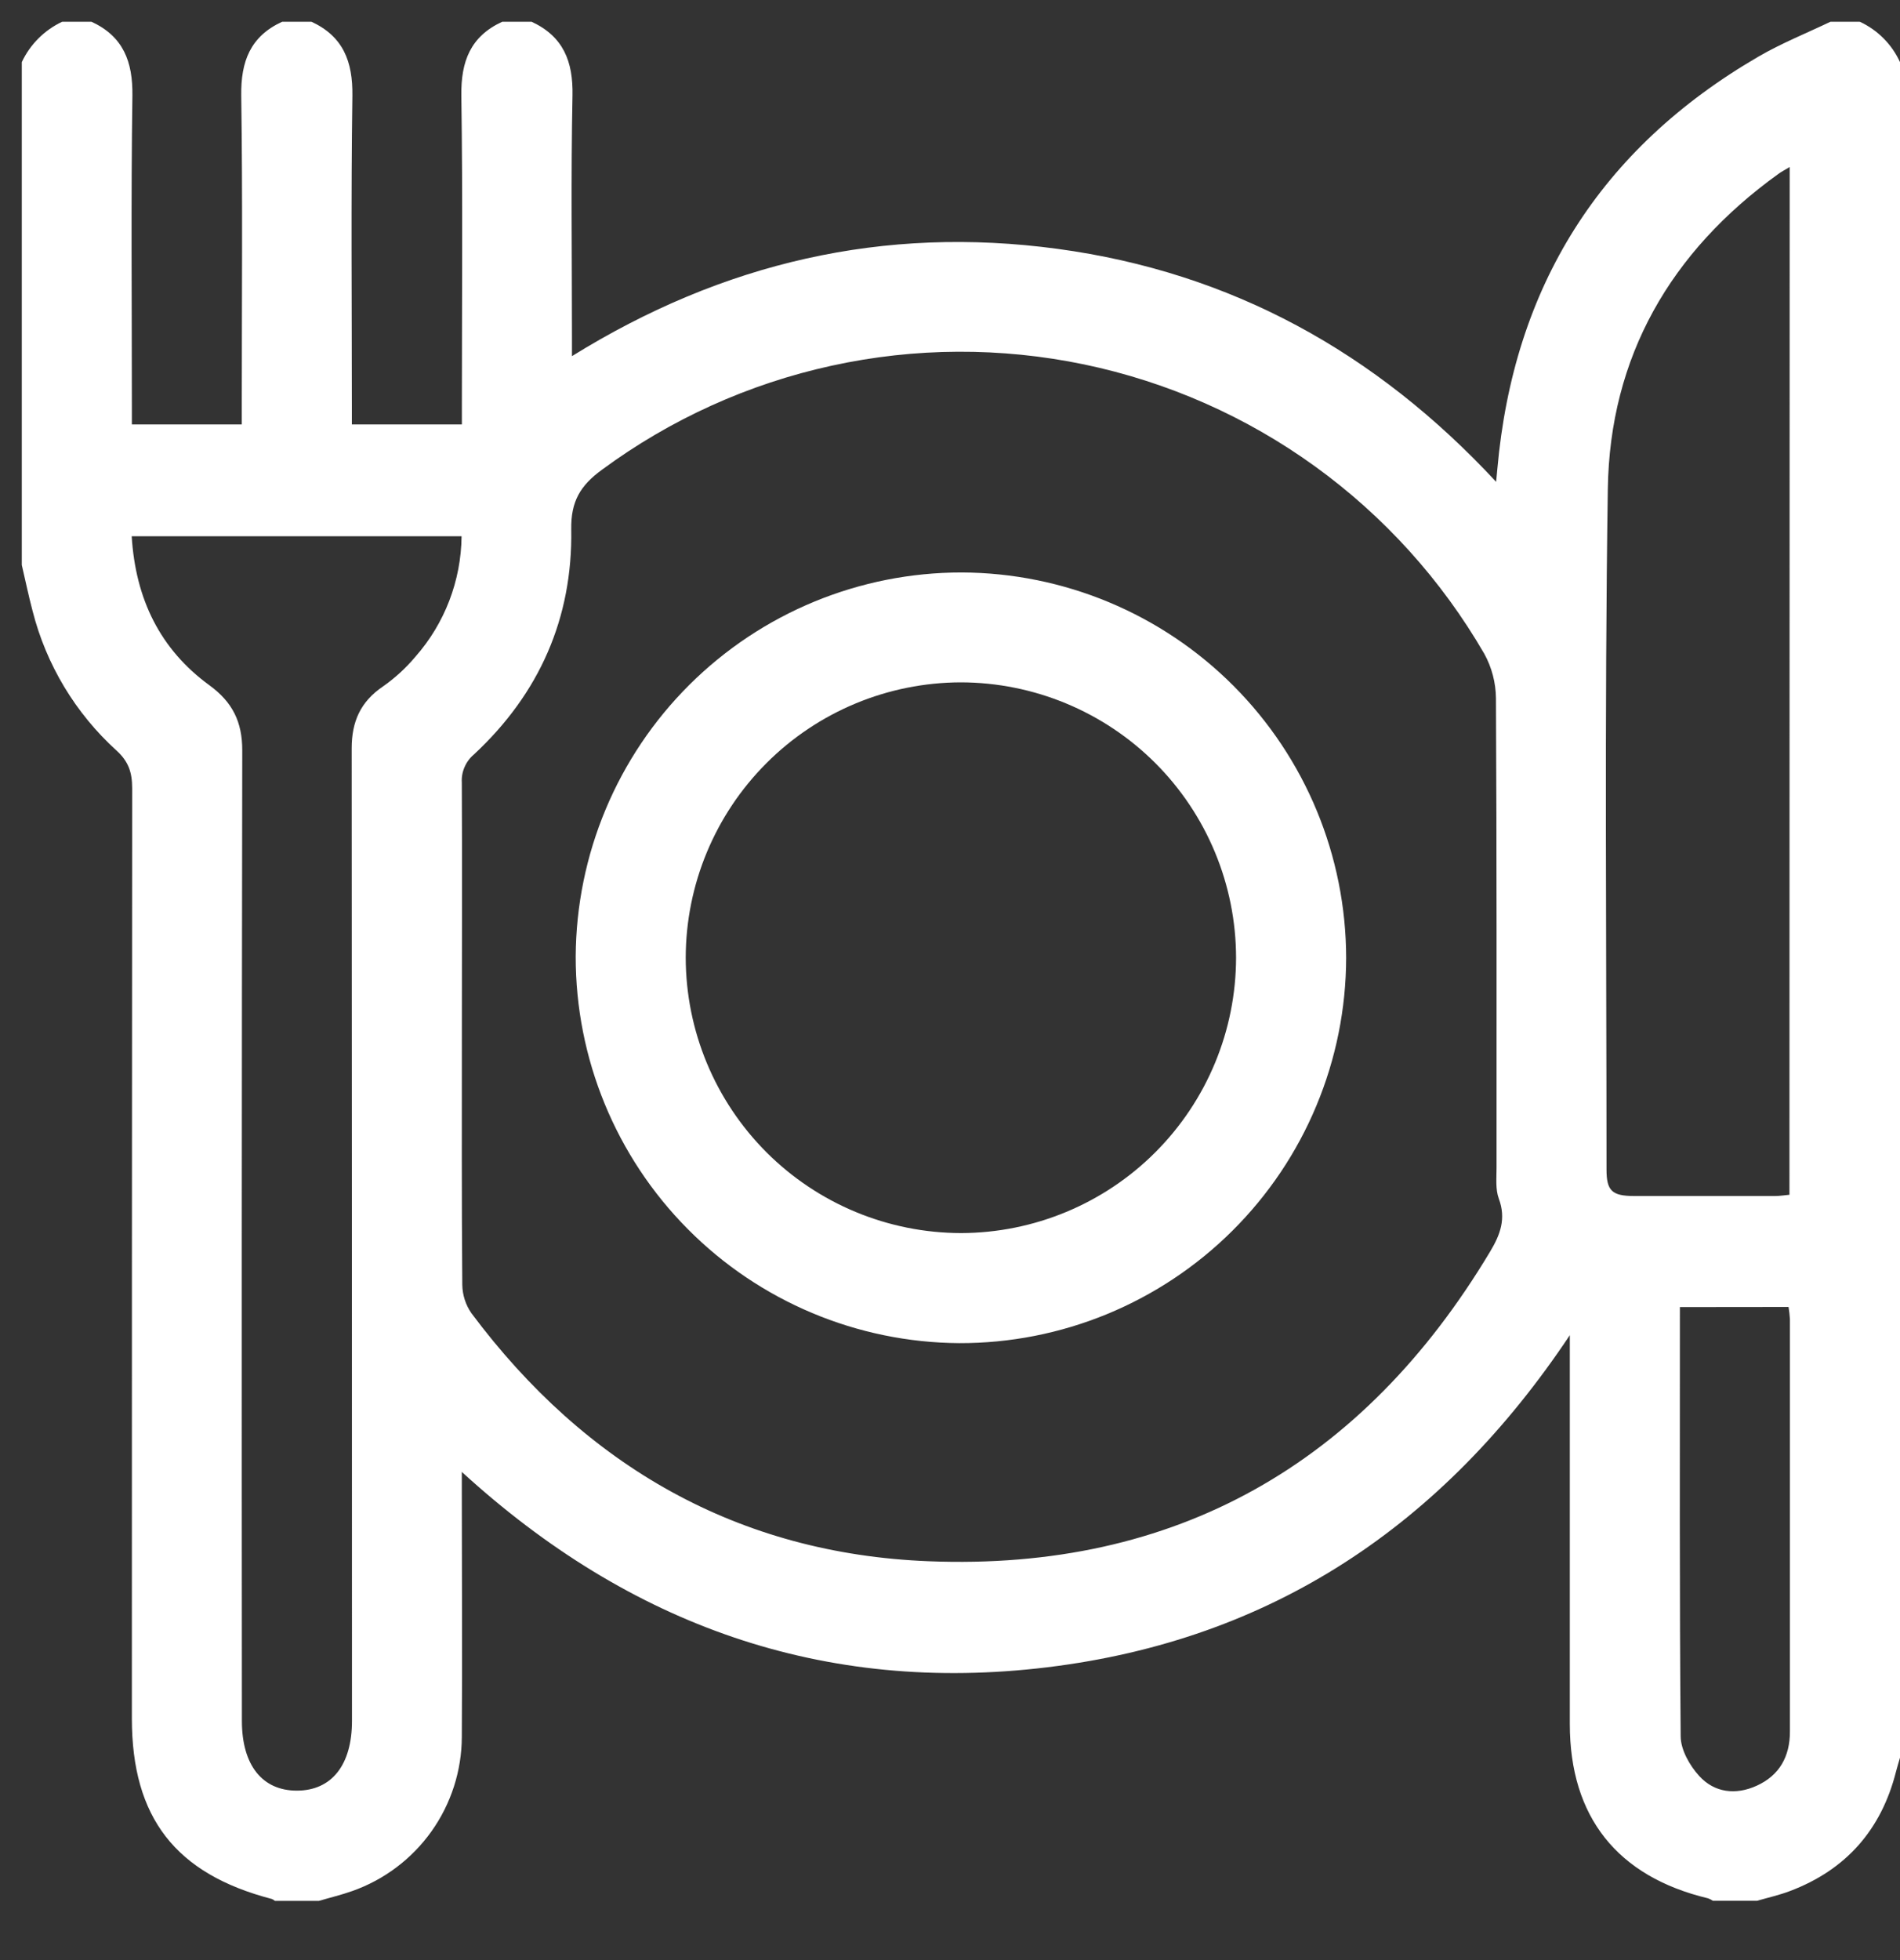
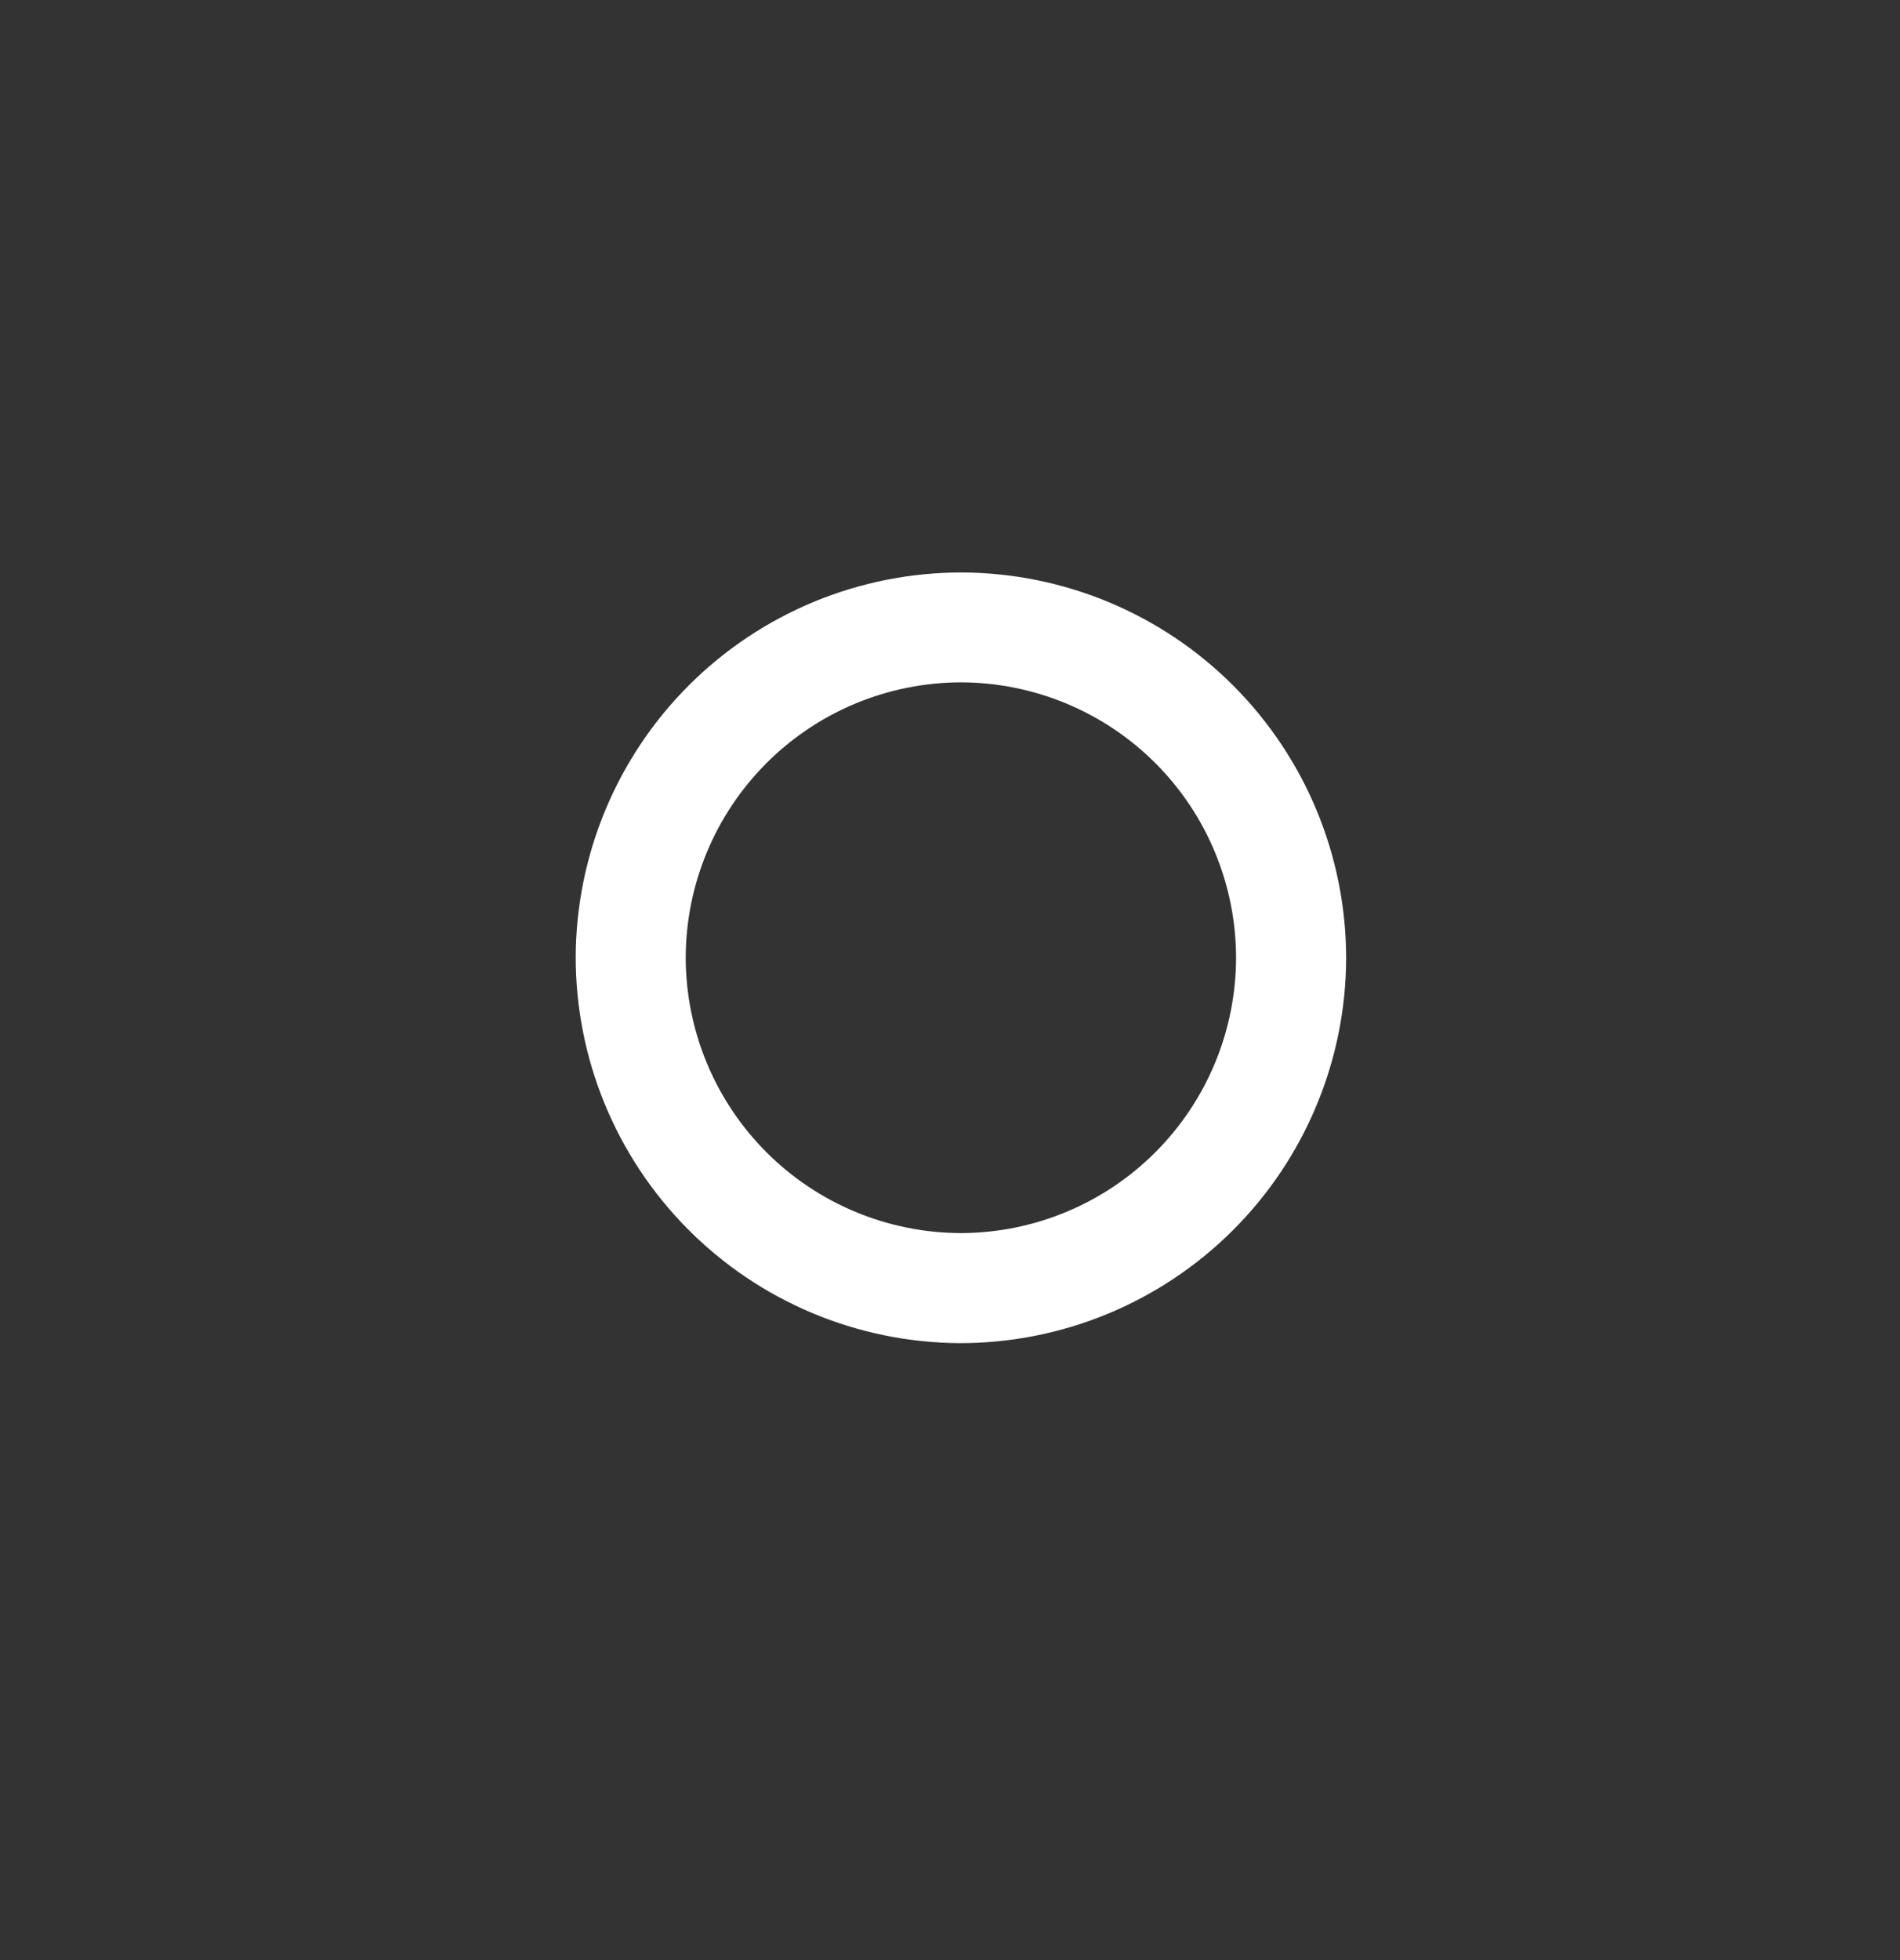
<svg xmlns="http://www.w3.org/2000/svg" width="32" height="33" viewBox="0 0 32 33" fill="none">
  <rect x="0" y="0" width="32" height="33" fill="#333333" stroke="none" />
-   <path d="M32 1.046V29.592C31.978 29.67 31.953 29.748 31.933 29.826C31.686 30.803 31.093 31.48 30.148 31.837C29.968 31.906 29.777 31.948 29.59 32.002H28.849C28.824 31.984 28.796 31.97 28.767 31.96C27.239 31.595 26.439 30.588 26.439 29.026C26.439 26.978 26.439 24.929 26.439 22.88V22.479C24.297 25.692 21.404 27.612 17.64 28.07C13.876 28.528 10.607 27.367 7.778 24.781V25.135C7.778 26.505 7.787 27.874 7.778 29.243C7.776 29.813 7.597 30.369 7.266 30.834C6.935 31.298 6.469 31.649 5.931 31.838C5.748 31.903 5.558 31.948 5.372 32.003H4.631C4.615 31.99 4.597 31.979 4.578 31.971C2.956 31.549 2.221 30.602 2.221 28.933C2.221 23.712 2.222 18.492 2.226 13.272C2.226 13.007 2.167 12.821 1.96 12.634C1.27 12.007 0.779 11.191 0.549 10.287C0.481 10.03 0.427 9.77 0.367 9.512V1.046C0.507 0.747 0.748 0.507 1.047 0.366H1.541C2.077 0.614 2.237 1.036 2.23 1.61C2.205 3.35 2.221 5.089 2.221 6.828V7.146H4.072V6.797C4.072 5.066 4.088 3.336 4.063 1.61C4.055 1.034 4.216 0.612 4.752 0.366H5.246C5.781 0.614 5.942 1.036 5.935 1.61C5.91 3.35 5.926 5.089 5.926 6.828V7.146H7.779V6.797C7.779 5.066 7.795 3.336 7.77 1.61C7.762 1.034 7.923 0.612 8.459 0.366H8.953C9.489 0.614 9.654 1.036 9.642 1.61C9.615 2.958 9.633 4.308 9.633 5.656V5.996C12.178 4.418 14.887 3.794 17.813 4.19C20.738 4.586 23.174 5.931 25.198 8.112L25.218 7.9C25.49 4.828 26.948 2.504 29.616 0.953C30.003 0.728 30.423 0.56 30.829 0.366H31.323C31.623 0.505 31.863 0.746 32 1.046ZM7.779 17.37C7.779 18.791 7.774 20.212 7.786 21.632C7.789 21.803 7.842 21.968 7.939 22.108C9.863 24.685 12.436 26.16 15.643 26.285C19.797 26.45 22.956 24.647 25.096 21.073C25.268 20.787 25.369 20.518 25.243 20.18C25.185 20.023 25.205 19.835 25.205 19.66C25.205 17.024 25.209 14.387 25.195 11.755C25.192 11.493 25.125 11.236 24.998 11.006C24.28 9.766 23.309 8.692 22.149 7.853C20.988 7.013 19.663 6.429 18.261 6.136C16.858 5.844 15.41 5.85 14.011 6.156C12.611 6.461 11.292 7.058 10.139 7.908C9.772 8.175 9.614 8.443 9.621 8.911C9.646 10.408 9.082 11.679 7.983 12.701C7.914 12.759 7.859 12.832 7.824 12.915C7.788 12.997 7.772 13.087 7.778 13.177C7.785 14.571 7.779 15.971 7.779 17.37ZM30.142 2.812C30.049 2.868 29.997 2.894 29.949 2.93C28.136 4.235 27.112 6.005 27.079 8.233C27.022 12.052 27.057 15.871 27.057 19.689C27.057 20.048 27.149 20.135 27.52 20.136C28.313 20.136 29.105 20.136 29.898 20.136C29.98 20.136 30.054 20.122 30.138 20.115L30.142 2.812ZM2.218 9.028C2.283 10.085 2.695 10.931 3.528 11.538C3.915 11.82 4.081 12.154 4.08 12.633C4.071 18.08 4.07 23.527 4.074 28.974C4.074 29.716 4.416 30.148 5.001 30.147C5.586 30.146 5.928 29.715 5.928 28.974C5.928 23.516 5.926 18.059 5.923 12.601C5.923 12.146 6.073 11.813 6.45 11.557C6.653 11.415 6.836 11.247 6.995 11.058C7.49 10.497 7.766 9.777 7.774 9.028H2.218ZM28.293 22.006C28.293 24.438 28.285 26.834 28.306 29.231C28.306 29.458 28.458 29.725 28.618 29.9C28.874 30.182 29.233 30.225 29.585 30.065C29.97 29.891 30.147 29.571 30.146 29.152C30.146 26.837 30.146 24.523 30.146 22.209C30.142 22.14 30.134 22.072 30.123 22.004L28.293 22.006Z" fill="white" />
  <path d="M16.196 9.638C17.915 9.644 19.561 10.33 20.774 11.546C21.988 12.763 22.67 14.411 22.672 16.129C22.67 16.983 22.5 17.827 22.171 18.615C21.843 19.403 21.362 20.118 20.757 20.72C20.152 21.322 19.434 21.799 18.645 22.124C17.855 22.449 17.01 22.615 16.156 22.613C14.438 22.602 12.793 21.912 11.583 20.692C10.372 19.472 9.694 17.823 9.696 16.104C9.705 14.386 10.393 12.741 11.611 11.529C12.829 10.317 14.478 9.637 16.196 9.638ZM20.818 16.123C20.816 14.894 20.327 13.716 19.458 12.847C18.589 11.979 17.41 11.49 16.182 11.488C14.953 11.491 13.776 11.98 12.908 12.849C12.04 13.718 11.551 14.895 11.549 16.123C11.551 17.352 12.04 18.53 12.909 19.4C13.778 20.269 14.957 20.758 16.186 20.76C17.415 20.757 18.593 20.267 19.461 19.397C20.329 18.527 20.817 17.349 20.818 16.12V16.123Z" fill="white" />
</svg>